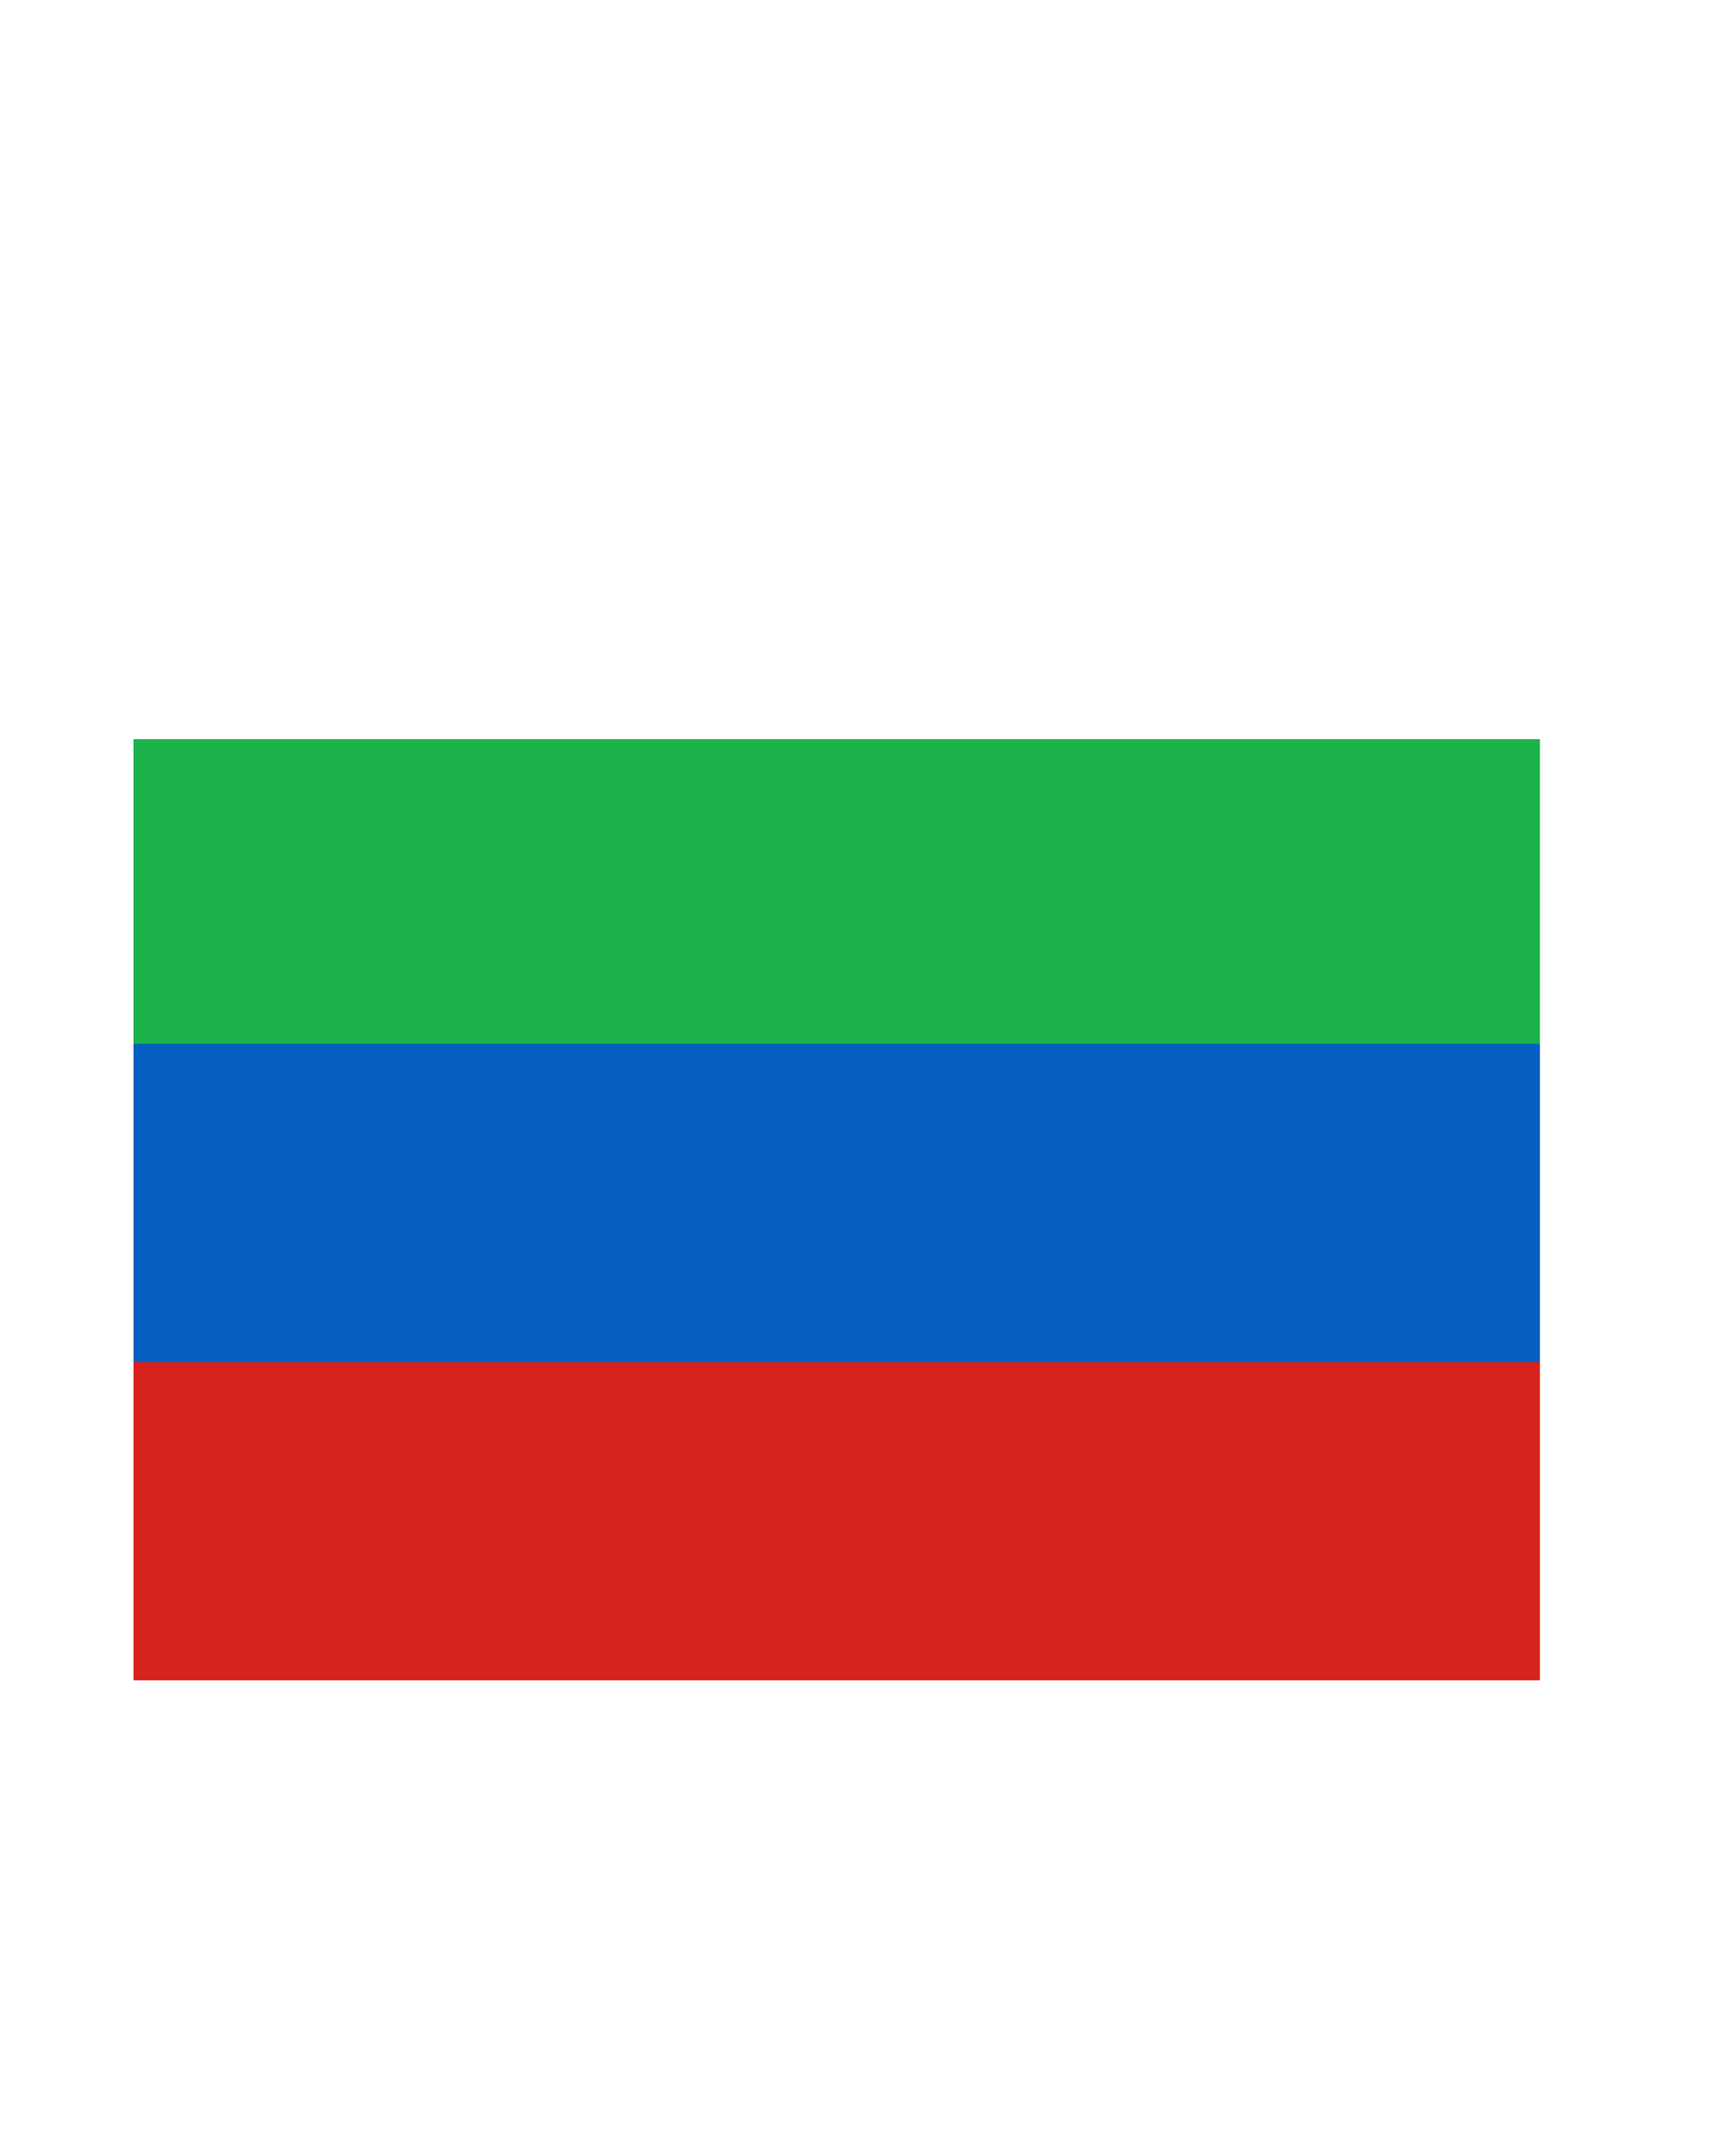
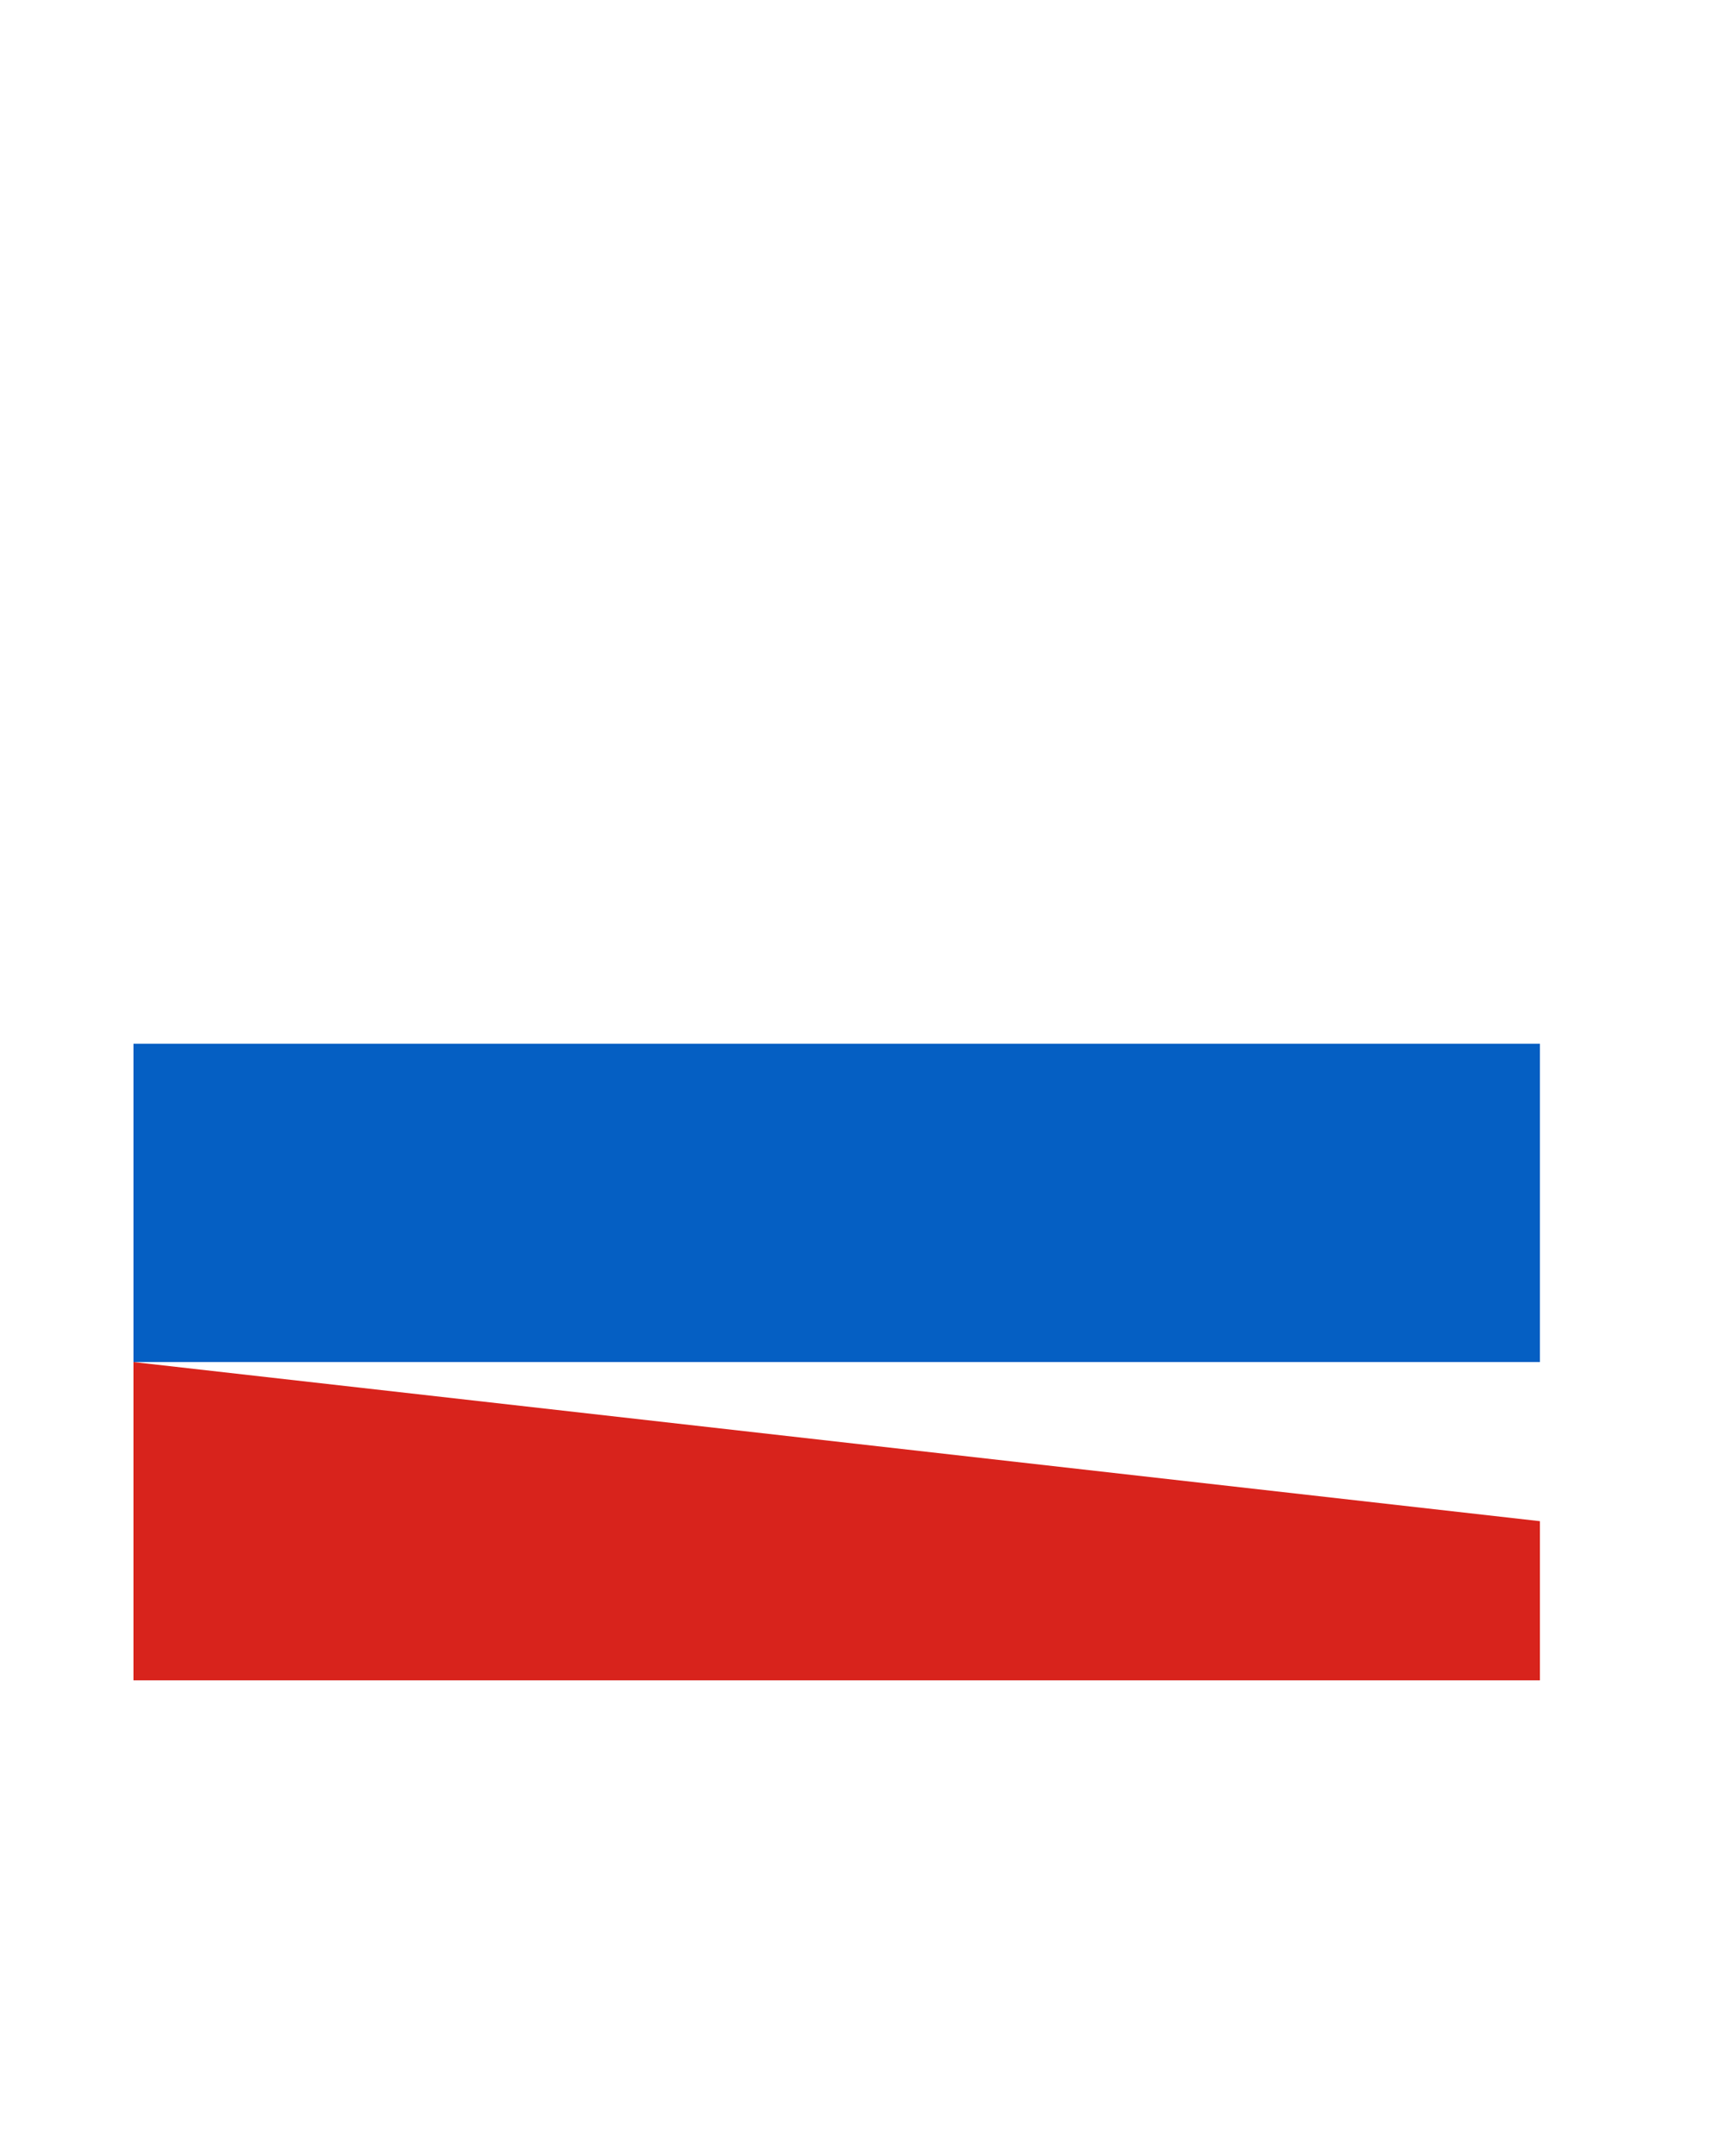
<svg xmlns="http://www.w3.org/2000/svg" width="1000" height="1260" viewBox="0 0 1000 1260" version="1.1">
-   <path d="M 78 889 L 78 982 489 982 L 900 982 900 889 L 900 796 489 796 L 78 796 78 889" stroke="none" fill="#d8231c" fill-rule="evenodd" />
+   <path d="M 78 889 L 78 982 489 982 L 900 982 900 889 L 78 796 78 889" stroke="none" fill="#d8231c" fill-rule="evenodd" />
  <path d="M 78 703 L 78 796 489 796 L 900 796 900 703 L 900 610 489 610 L 78 610 78 703" stroke="none" fill="#055fc3" fill-rule="evenodd" />
-   <path d="M 78 521 L 78 610 489 610 L 900 610 900 521 L 900 432 489 432 L 78 432 78 521" stroke="none" fill="#1cb34b" fill-rule="evenodd" />
</svg>